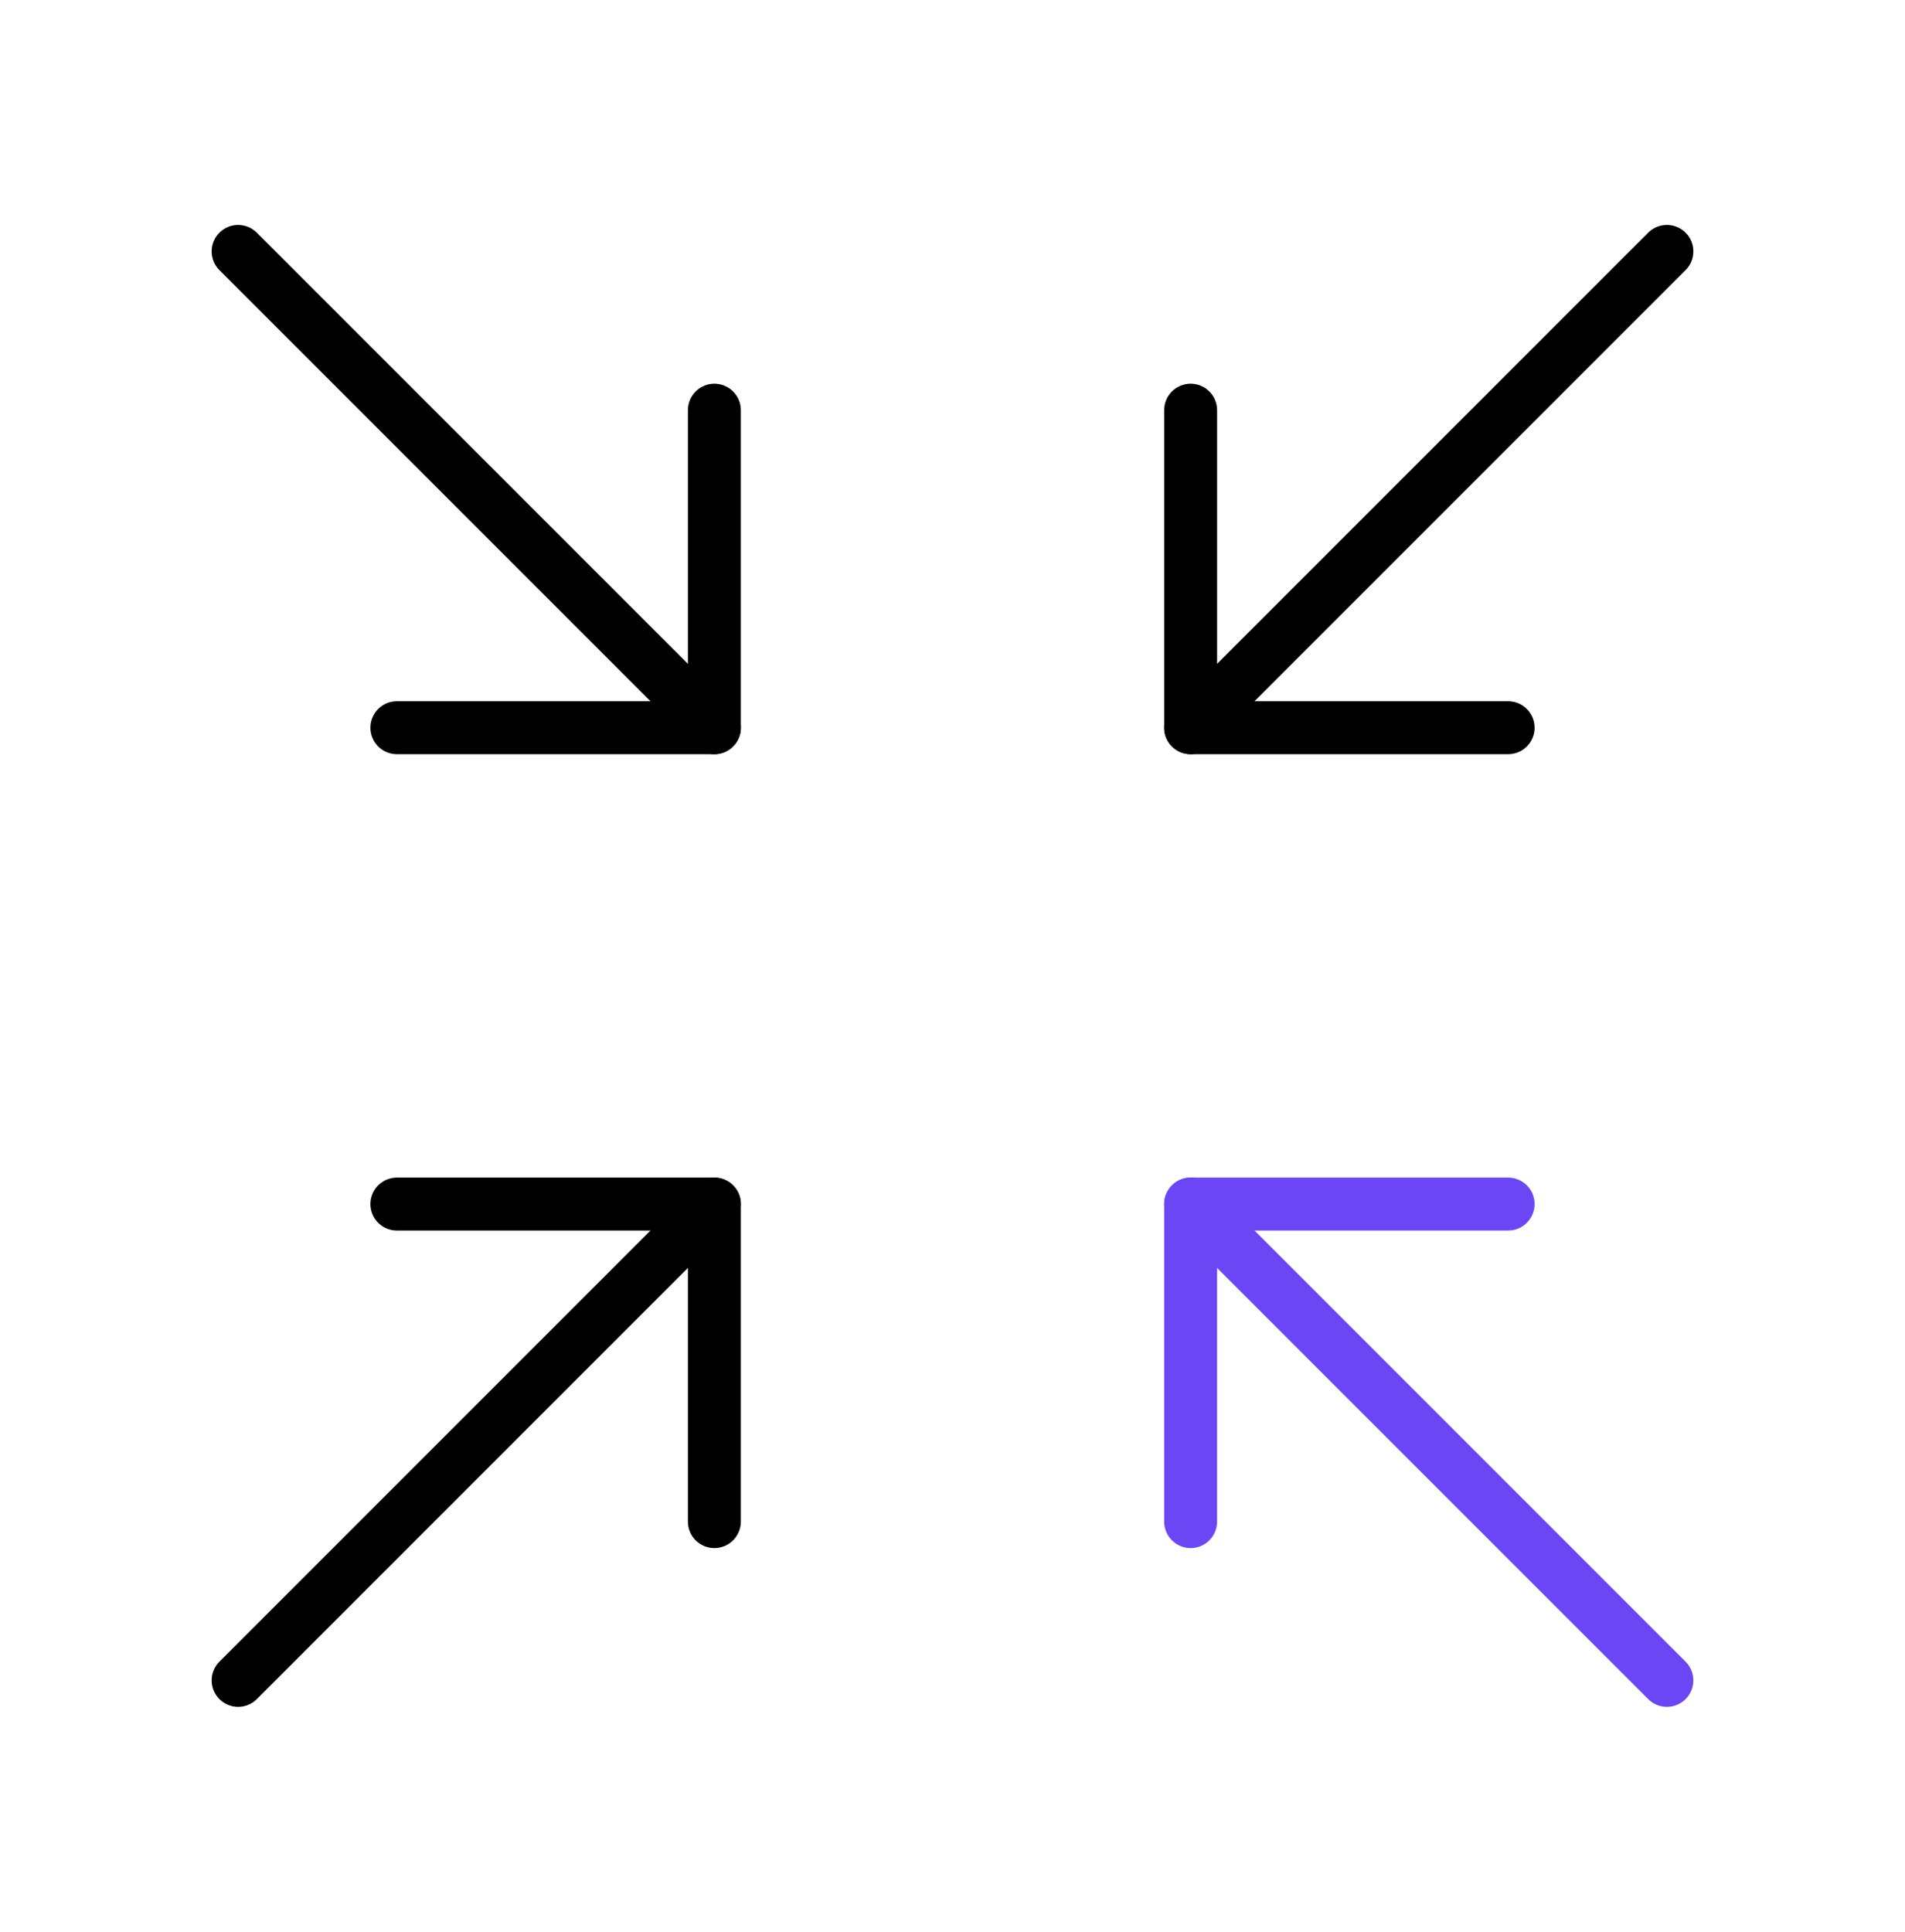
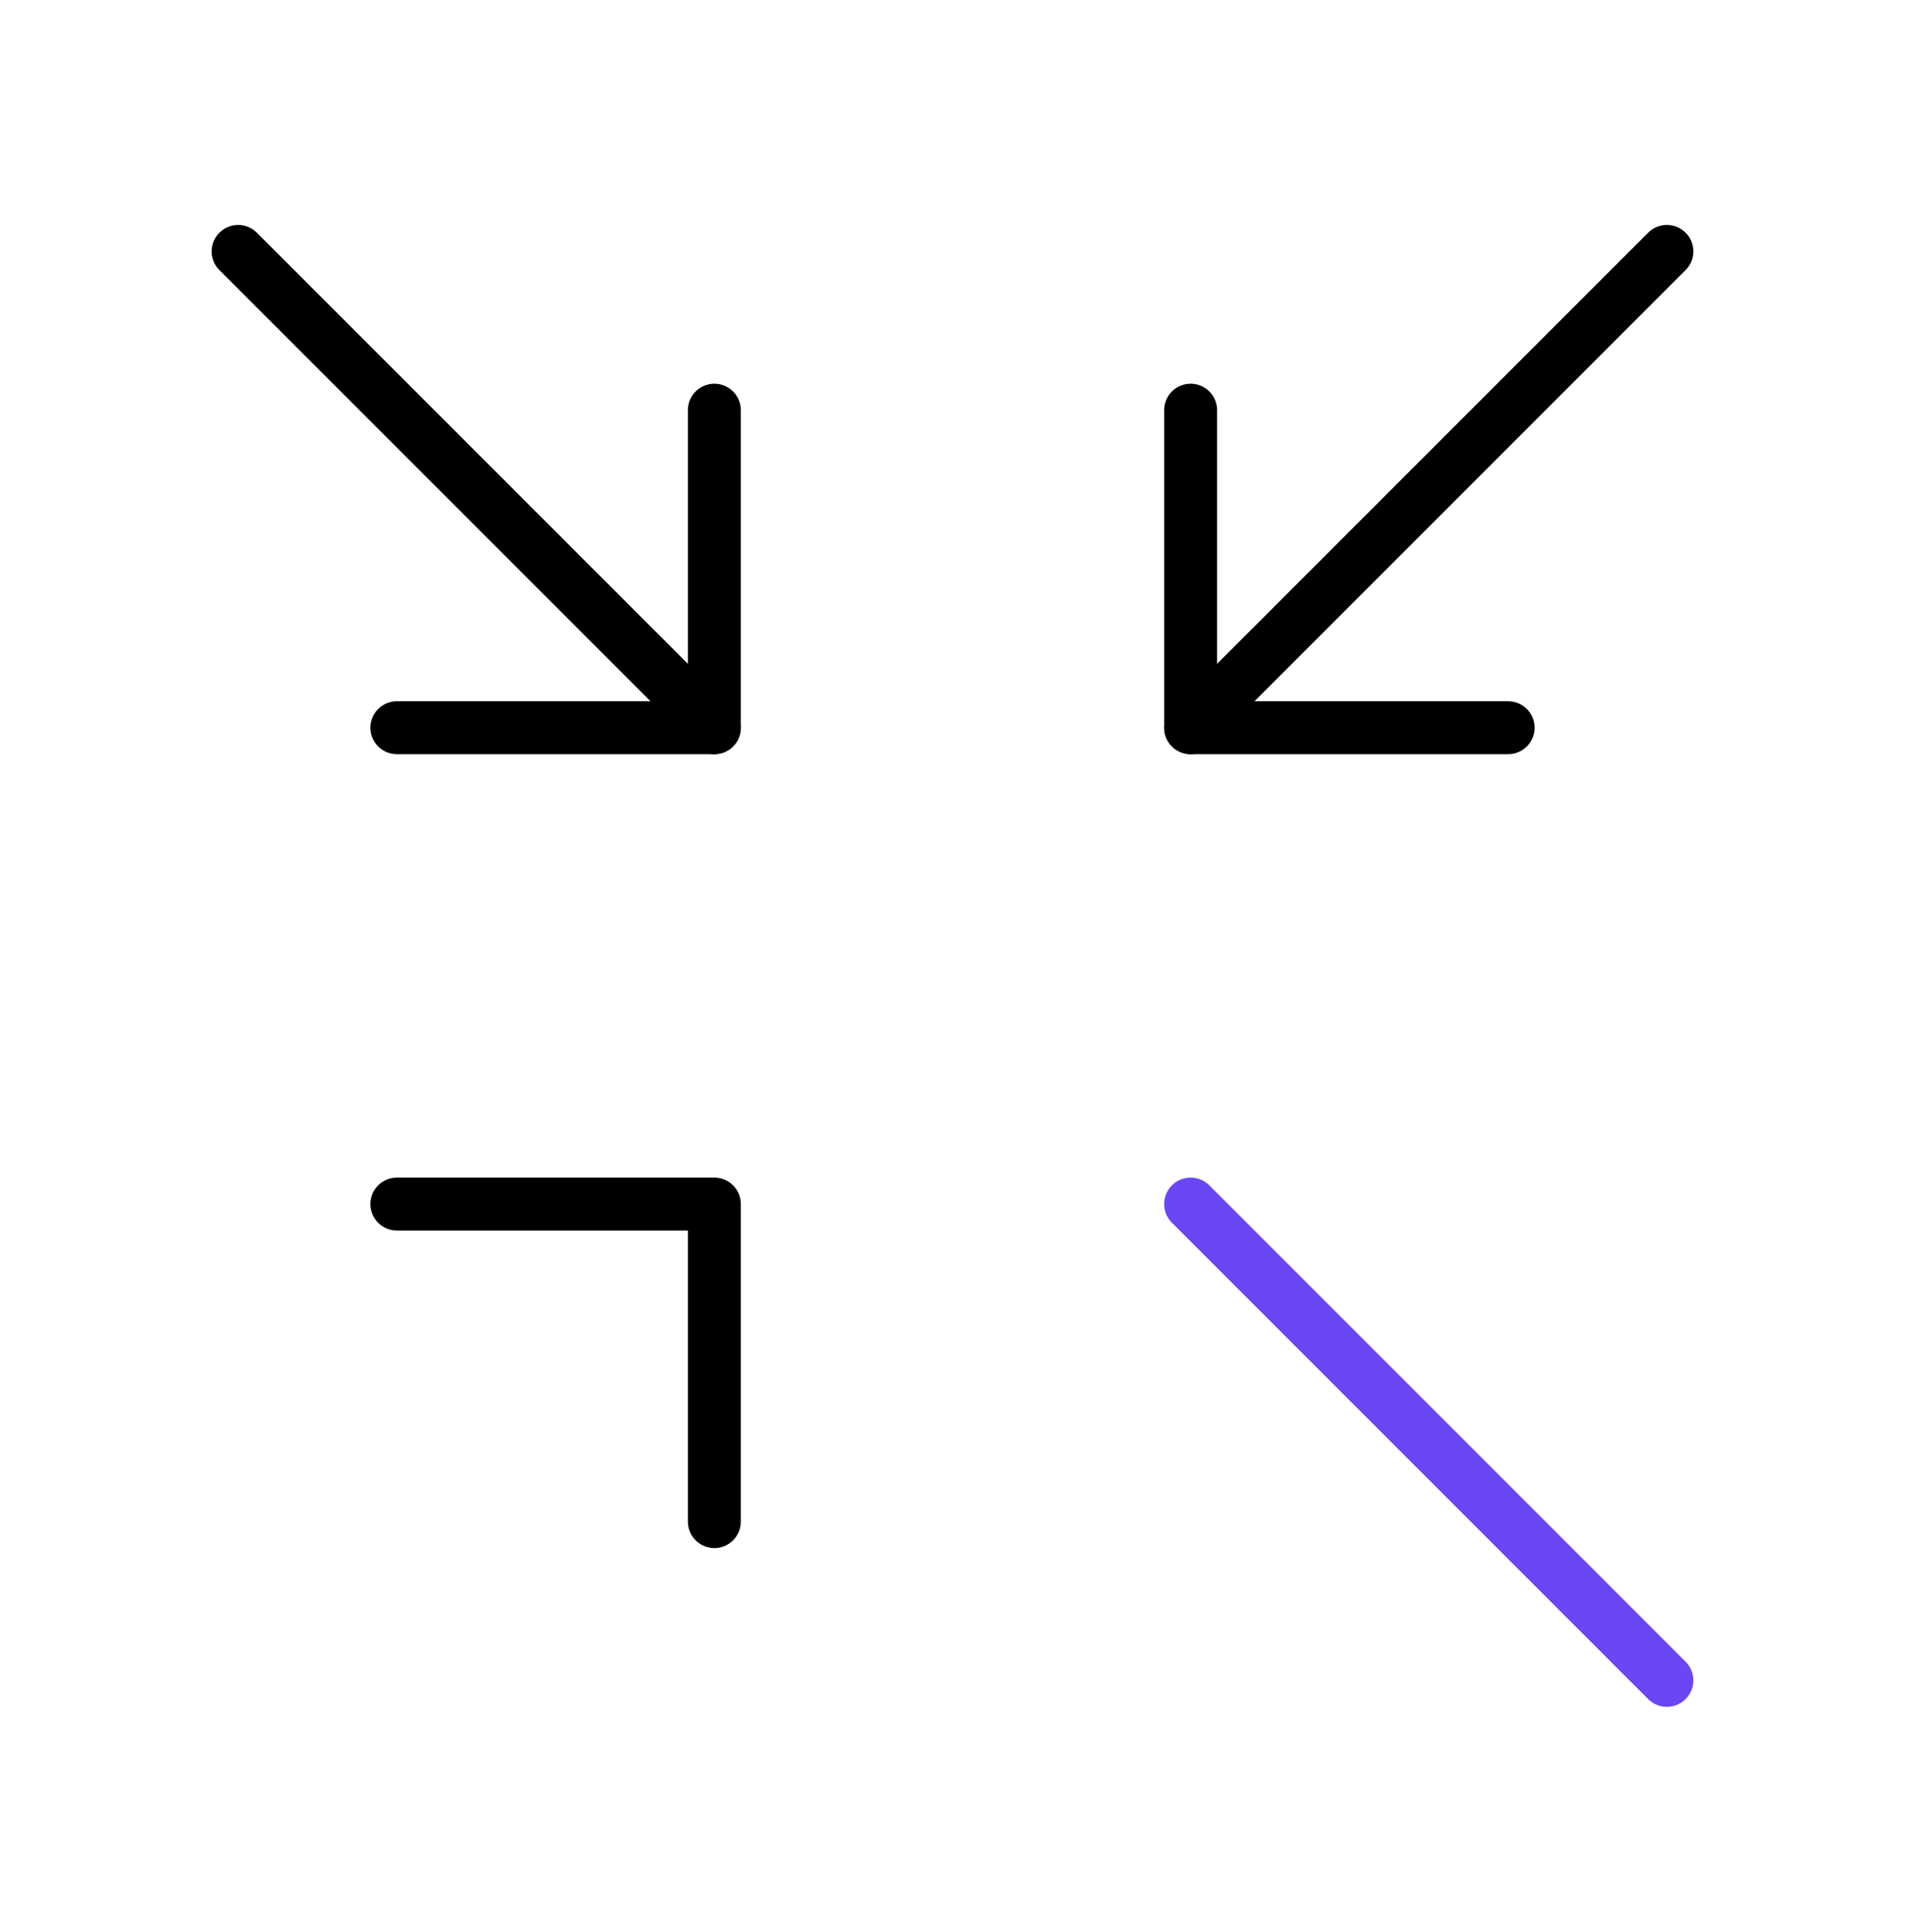
<svg xmlns="http://www.w3.org/2000/svg" width="72" height="73" viewBox="0 0 72 73" fill="none">
  <g clip-path="url(#clip0_420_4151)">
    <path d="M15 27.5H27V15.5" stroke="black" stroke-width="2" stroke-linecap="round" stroke-linejoin="round" />
    <path d="M9 9.5L27 27.5" stroke="black" stroke-width="2" stroke-linecap="round" stroke-linejoin="round" />
    <path d="M15 45.5H27V57.5" stroke="black" stroke-width="2" stroke-linecap="round" stroke-linejoin="round" />
-     <path d="M9 63.5L27 45.5" stroke="black" stroke-width="2" stroke-linecap="round" stroke-linejoin="round" />
    <path d="M57 27.5H45V15.5" stroke="black" stroke-width="2" stroke-linecap="round" stroke-linejoin="round" />
    <path d="M45 27.5L63 9.5" stroke="black" stroke-width="2" stroke-linecap="round" stroke-linejoin="round" />
-     <path d="M57 45.5H45V57.5" stroke="#6B46F5" stroke-width="2" stroke-linecap="round" stroke-linejoin="round" />
    <path d="M45 45.5L63 63.5" stroke="#6B46F5" stroke-width="2" stroke-linecap="round" stroke-linejoin="round" />
  </g>
  <defs>
    <clipPath id="clip0_420_4151">
      <rect width="72" height="72" fill="white" transform="translate(0 0.5)" />
    </clipPath>
  </defs>
</svg>